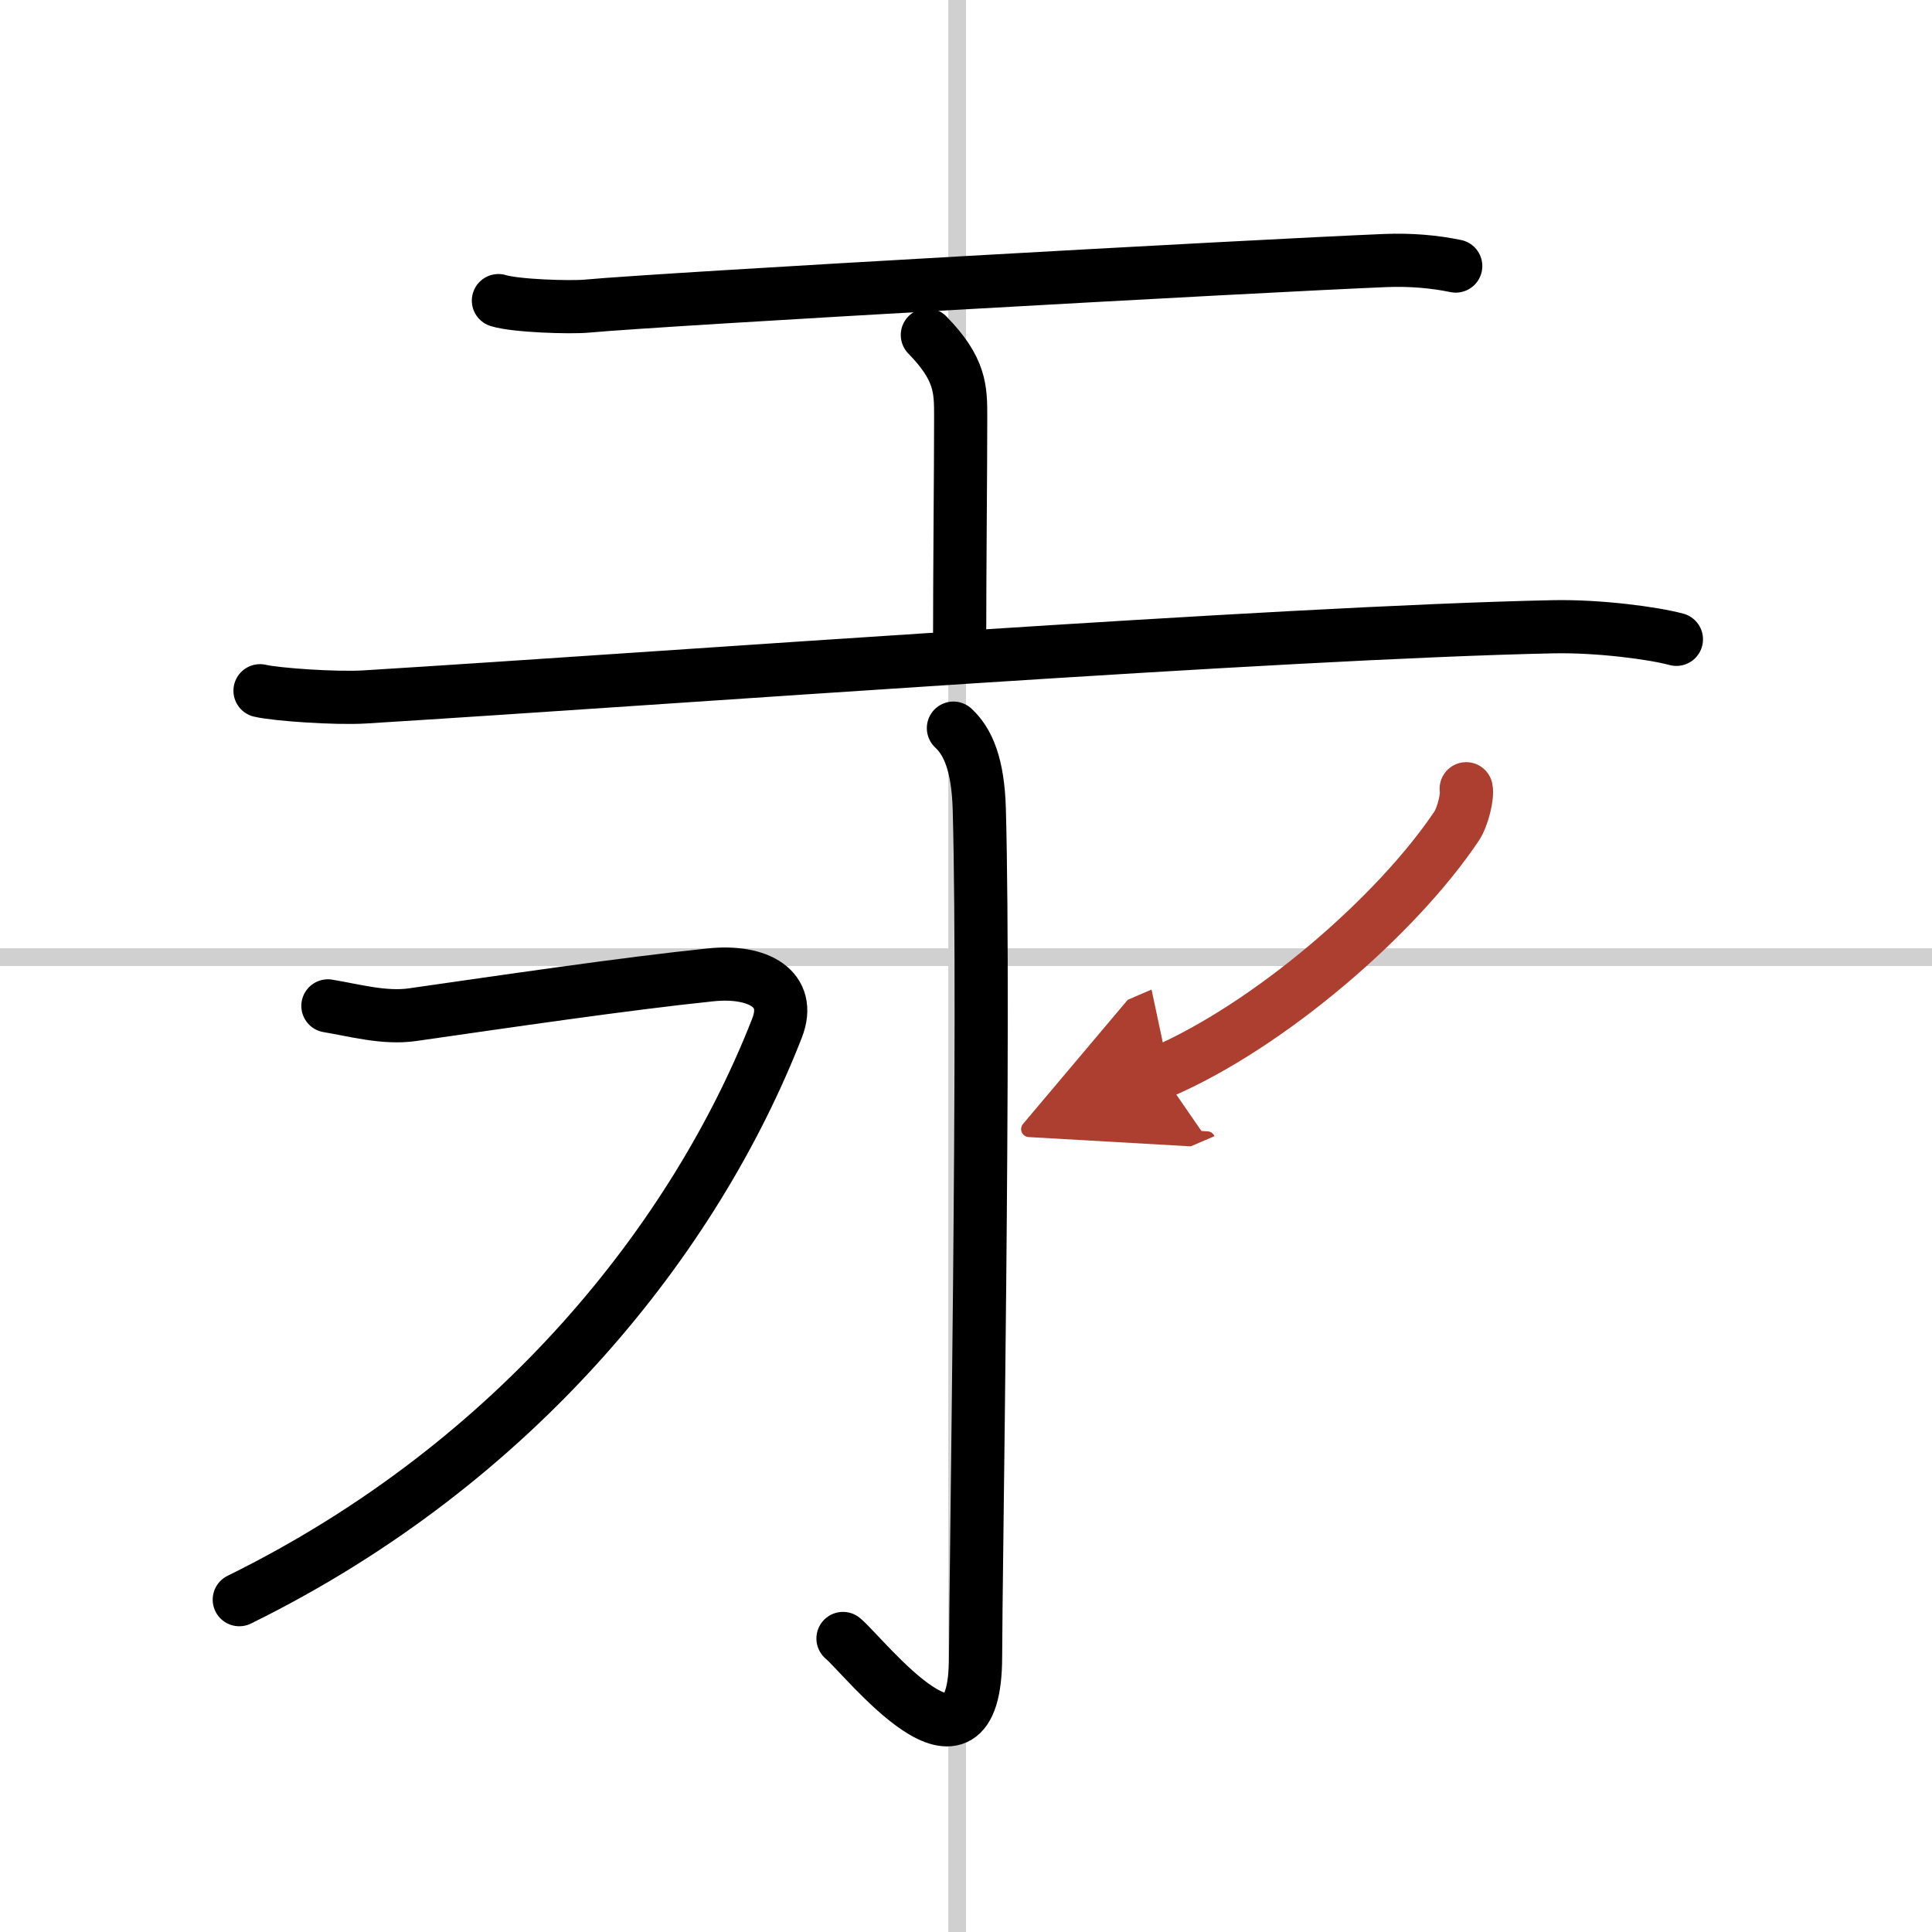
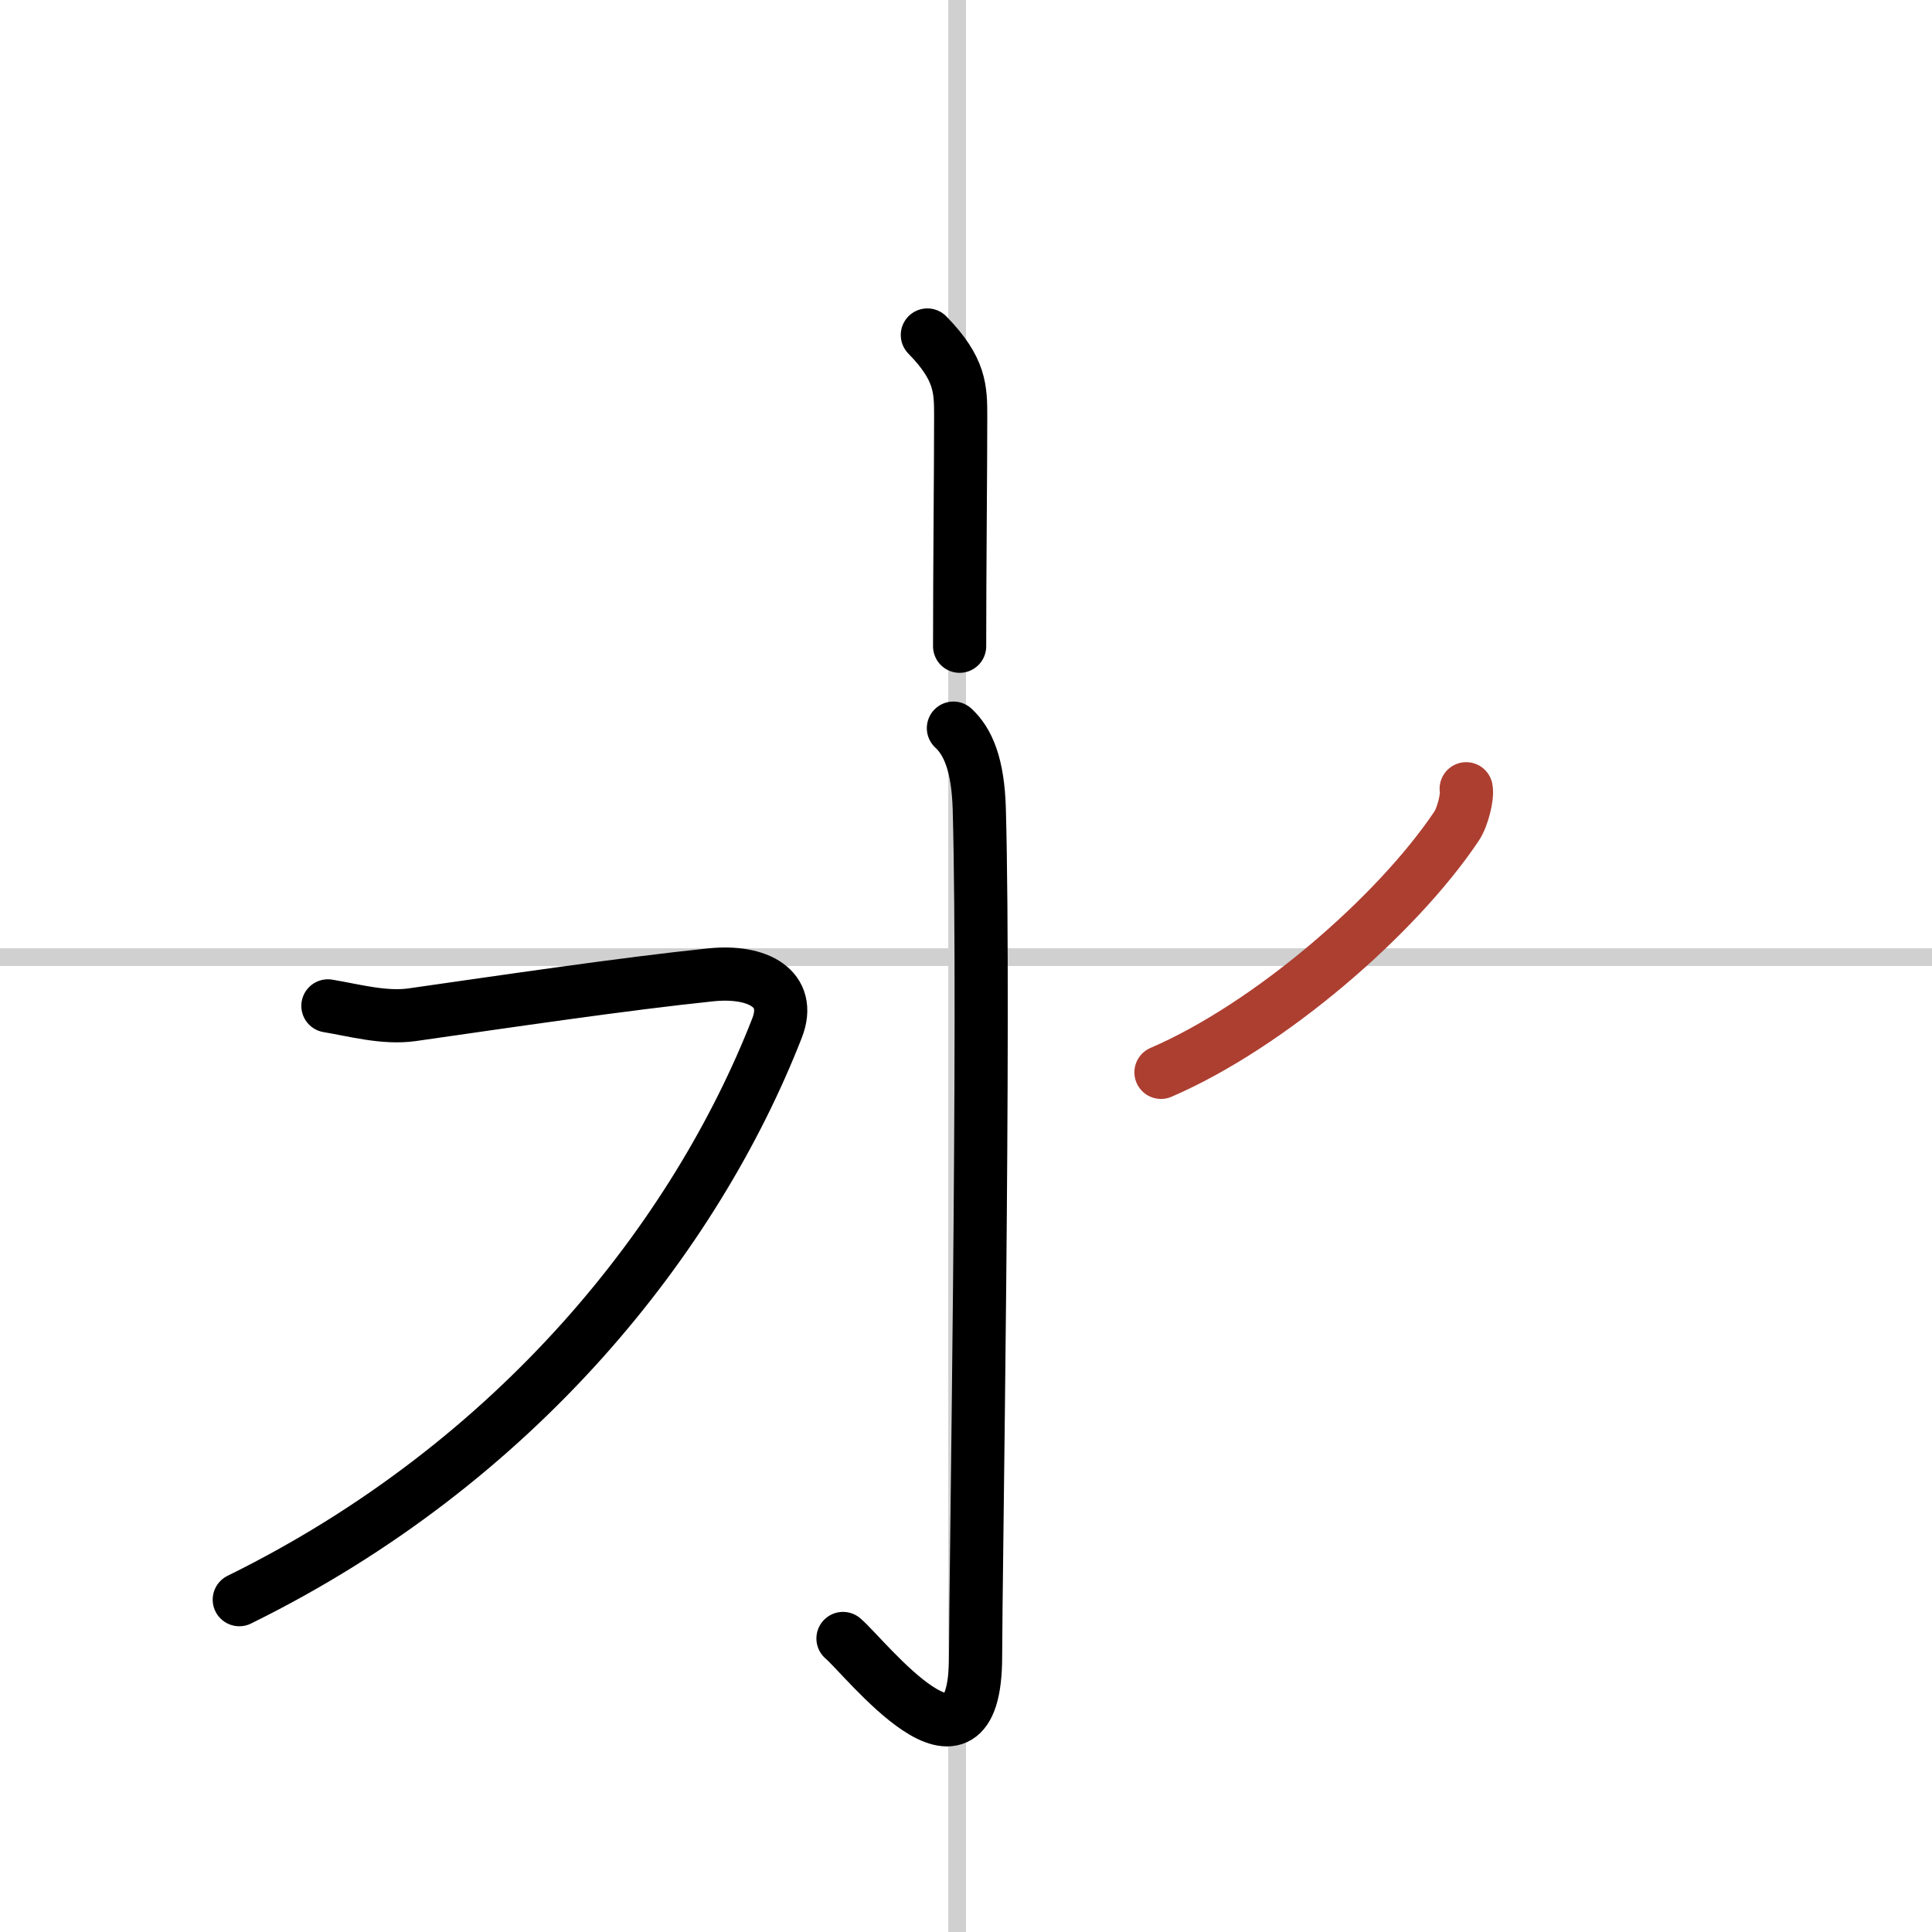
<svg xmlns="http://www.w3.org/2000/svg" width="400" height="400" viewBox="0 0 109 109">
  <defs>
    <marker id="a" markerWidth="4" orient="auto" refX="1" refY="5" viewBox="0 0 10 10">
-       <polyline points="0 0 10 5 0 10 1 5" fill="#ad3f31" stroke="#ad3f31" />
-     </marker>
+       </marker>
  </defs>
  <g fill="none" stroke="#000" stroke-linecap="round" stroke-linejoin="round" stroke-width="3">
-     <rect width="100%" height="100%" fill="#fff" stroke="#fff" />
    <line x1="54" x2="54" y2="109" stroke="#d0d0d0" stroke-width="1" />
    <line x2="109" y1="54" y2="54" stroke="#d0d0d0" stroke-width="1" />
-     <path d="m28.12 16.96c0.95 0.3 4.04 0.4 5 0.31 4.46-0.41 37.51-2.26 45.01-2.57 1.46-0.06 2.79 0.06 4 0.31" />
    <path d="m52.32 18.9c1.88 1.92 1.88 3.07 1.88 4.61 0 2.99-0.06 8.74-0.06 12.95" />
-     <path d="m14.67 38.97c0.94 0.22 4.31 0.45 5.91 0.35 17.21-1.06 51.39-3.63 67.06-3.96 2.57-0.05 5.65 0.36 6.94 0.71" />
    <path d="m53.79 41.08c0.82 0.76 1.39 2.06 1.46 4.58 0.33 12.08-0.21 43.67-0.21 47.79 0 8.12-6.24 0.03-7.48-1.01" />
    <path d="m18.5 56.75c1.5 0.25 3.18 0.72 4.75 0.5 5.25-0.75 12-1.75 16.84-2.25 2.68-0.28 4.61 0.79 3.75 3-4.59 11.75-14.59 24.5-30.34 32.25" />
    <path d="m82.72 44.5c0.09 0.41-0.19 1.59-0.55 2.12-3.38 5.04-10.56 11.25-16.67 13.88" marker-end="url(#a)" stroke="#ad3f31" />
  </g>
</svg>